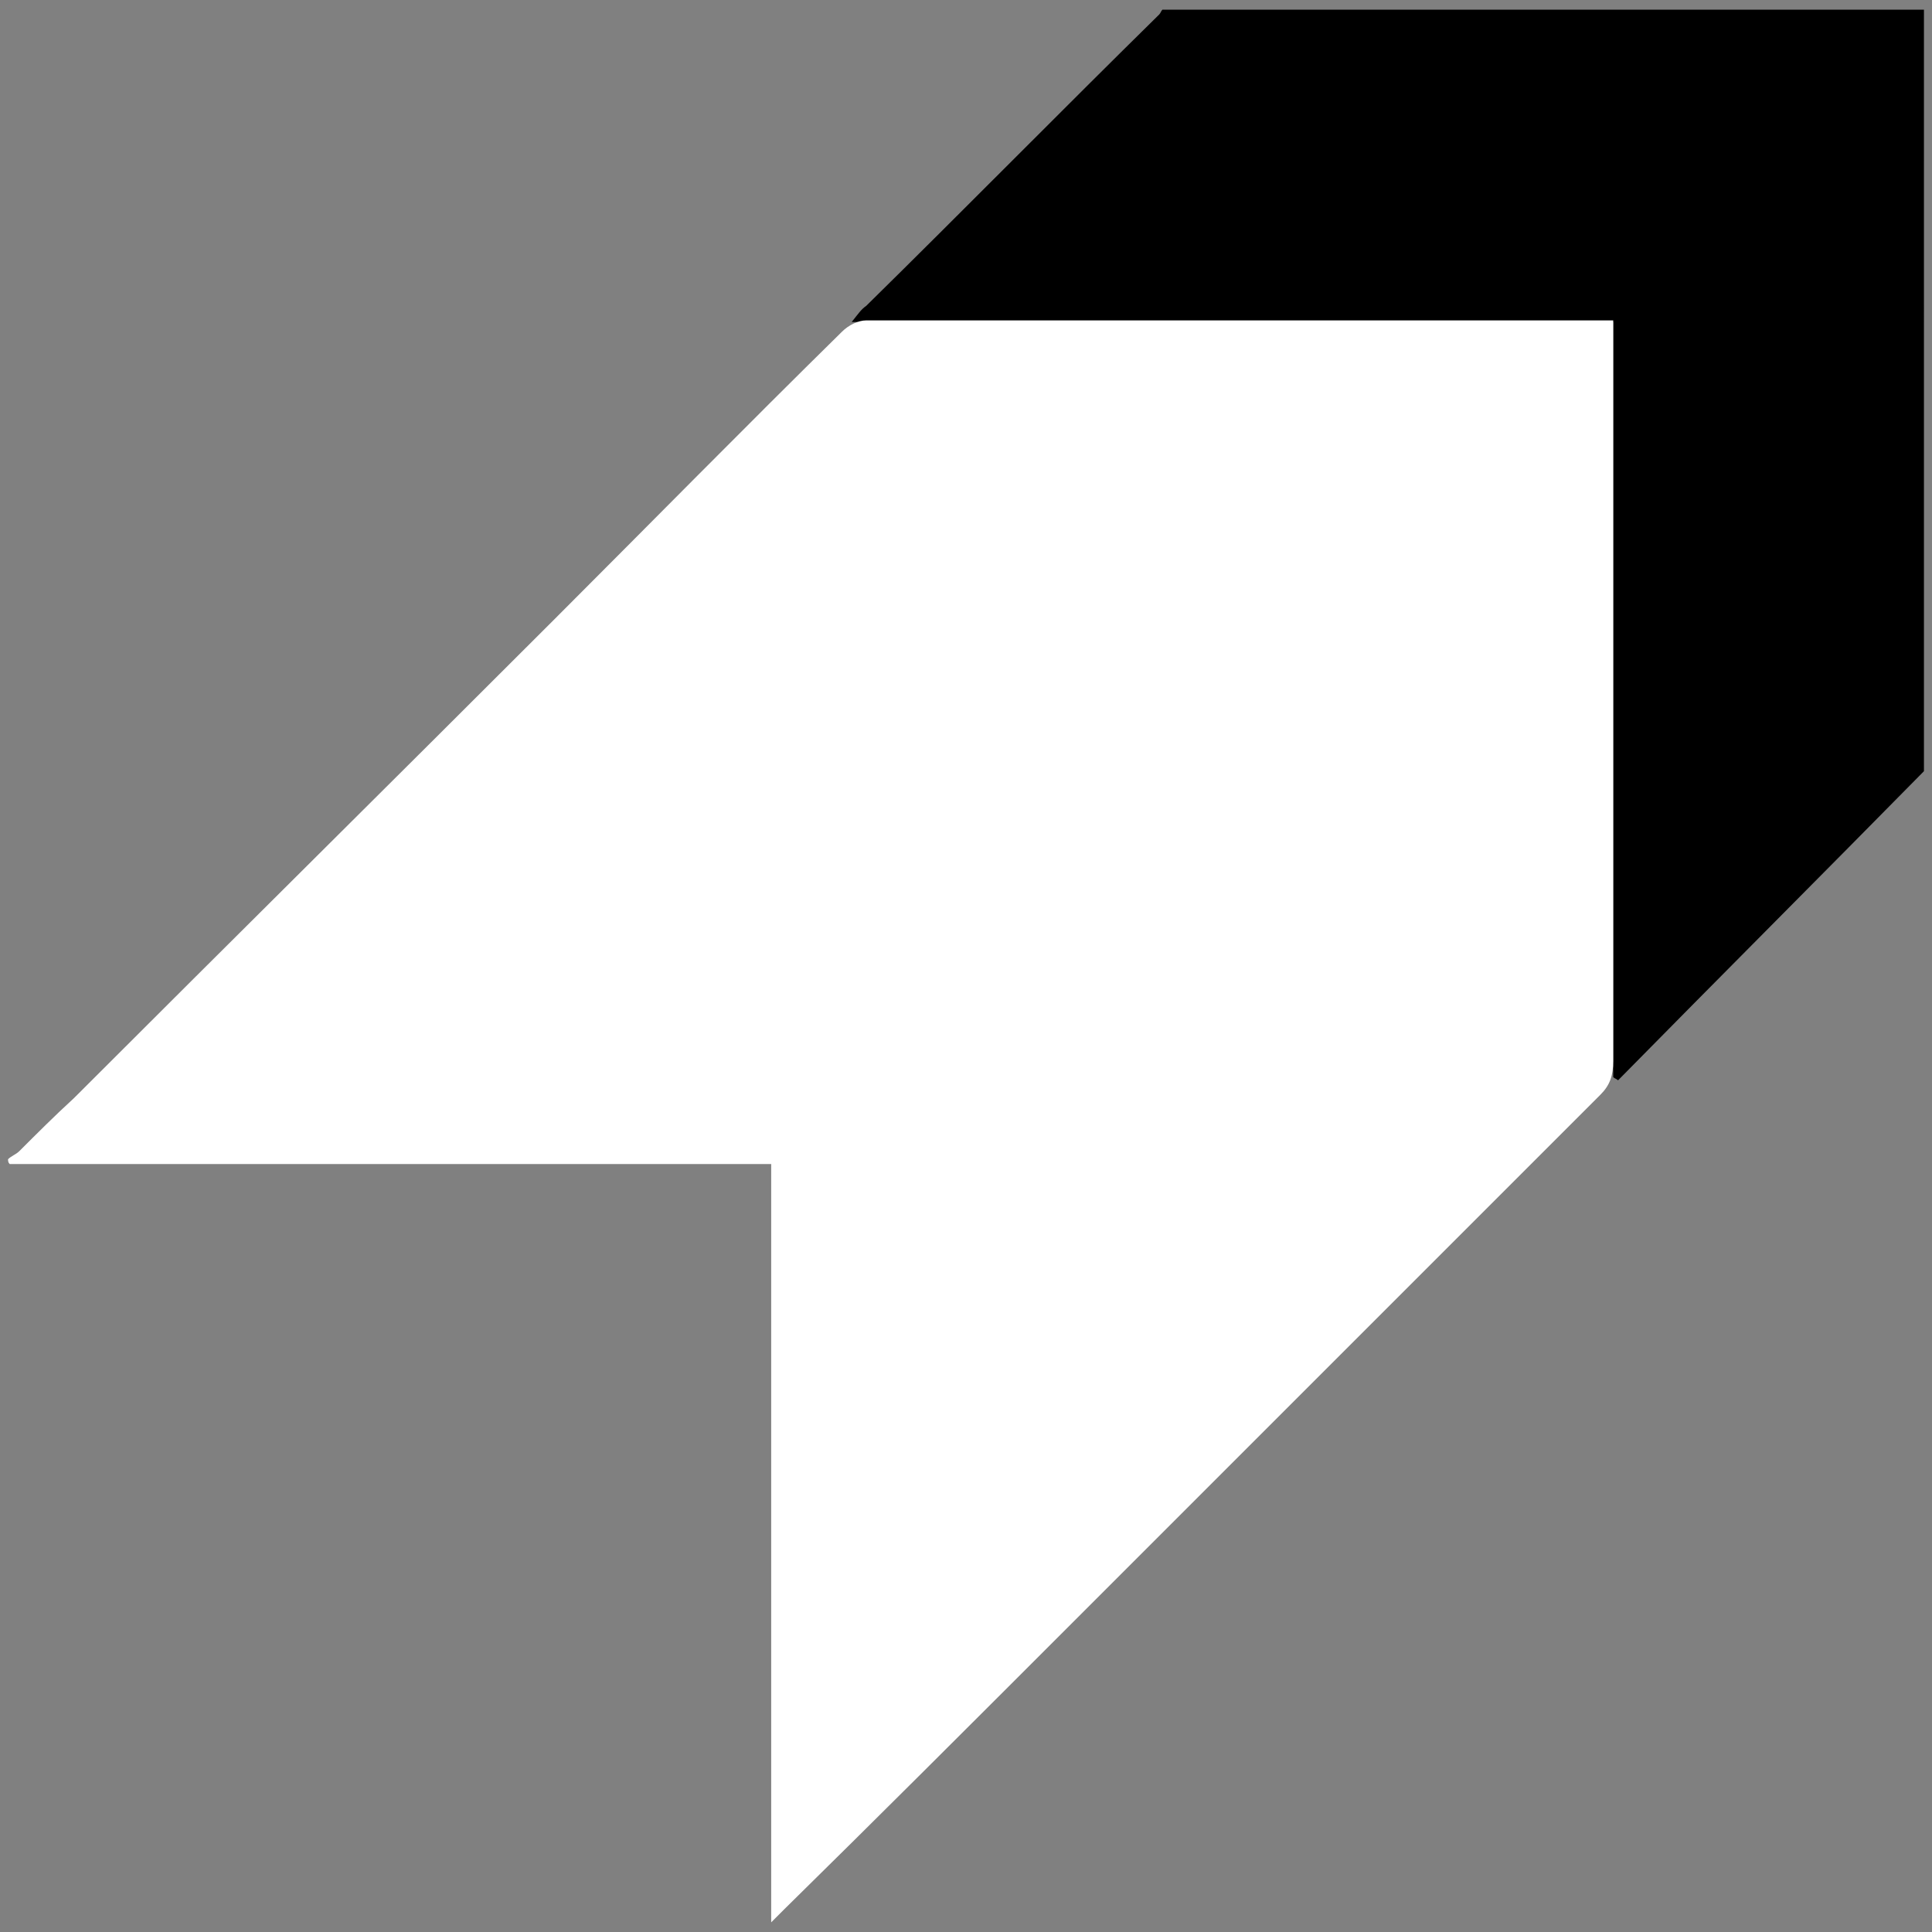
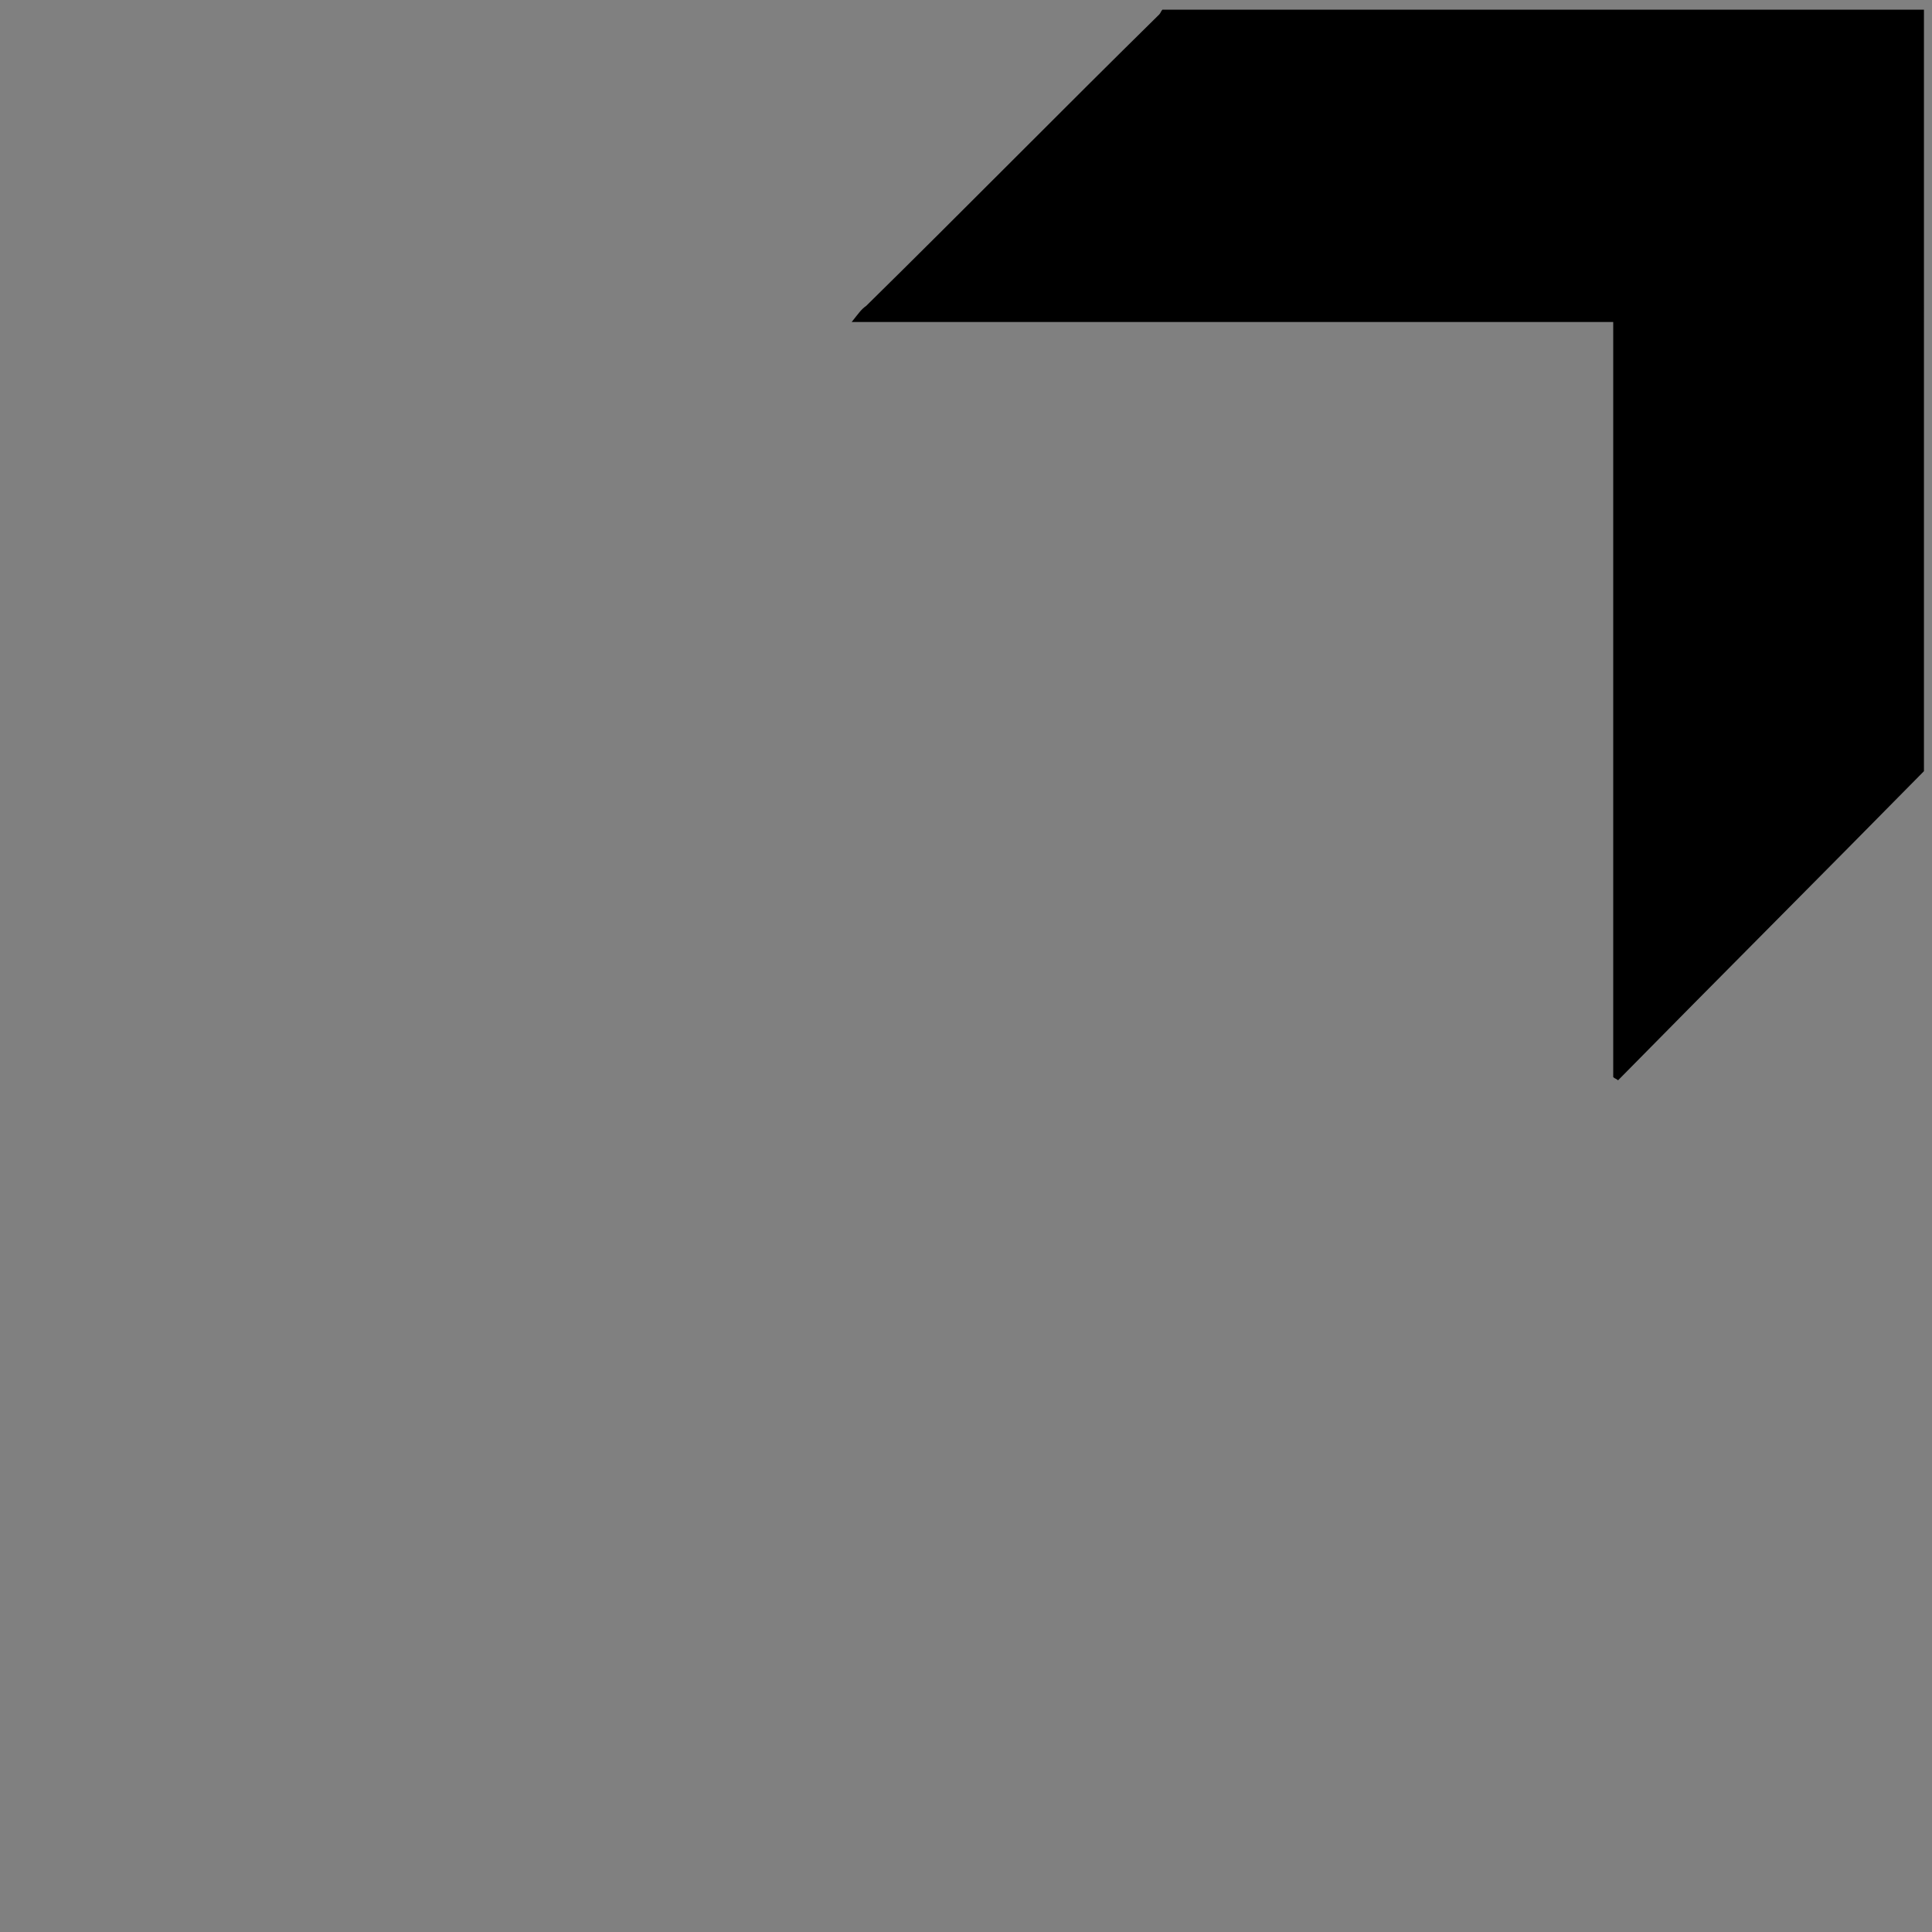
<svg xmlns="http://www.w3.org/2000/svg" version="1.1" id="Layer_1" x="0px" y="0px" viewBox="0 0 120 120" style="enable-background:new 0 0 120 120;" xml:space="preserve">
  <rect x="0" y="0" width="120" height="120" fill="#808080" stroke="none" />
  <style type="text/css">
	.st0{fill:#FFFFFF;}
</style>
  <path d="M119.5,47.9c-6.3,6.4-12.7,12.8-19,19.2c-0.1-0.1-0.2-0.1-0.3-0.2c0-15.6,0-31.2,0-46.9c-15.7,0-31.4,0-47.3,0  c0.4-0.5,0.6-0.8,0.9-1C59.9,13,65.9,6.9,72,0.9c0.1-0.1,0.1-0.2,0.2-0.3c15.8,0,31.6,0,47.3,0C119.5,16.4,119.5,32.1,119.5,47.9z" />
-   <path class="st0" d="M0.5,72c0.2-0.2,0.5-0.3,0.7-0.5c1.1-1.1,2.2-2.2,3.4-3.3c9.9-9.9,19.9-19.8,29.8-29.7c6-6,11.9-12,17.9-17.9  c0.4-0.4,1-0.7,1.5-0.7c15.1,0,30.3,0,45.4,0c0.3,0,0.5,0,1,0c0,0.4,0,0.9,0,1.3c0,14.9,0,29.8,0,44.7c0,0.9-0.2,1.5-0.8,2.1  C88.2,79.2,77,90.4,65.9,101.5c-5.7,5.7-11.4,11.4-17.2,17.1c-0.2,0.2-0.4,0.4-0.8,0.8c0-15.8,0-31.4,0-47.1c-15.9,0-31.6,0-47.3,0  C0.5,72.2,0.5,72.1,0.5,72z" />
</svg>